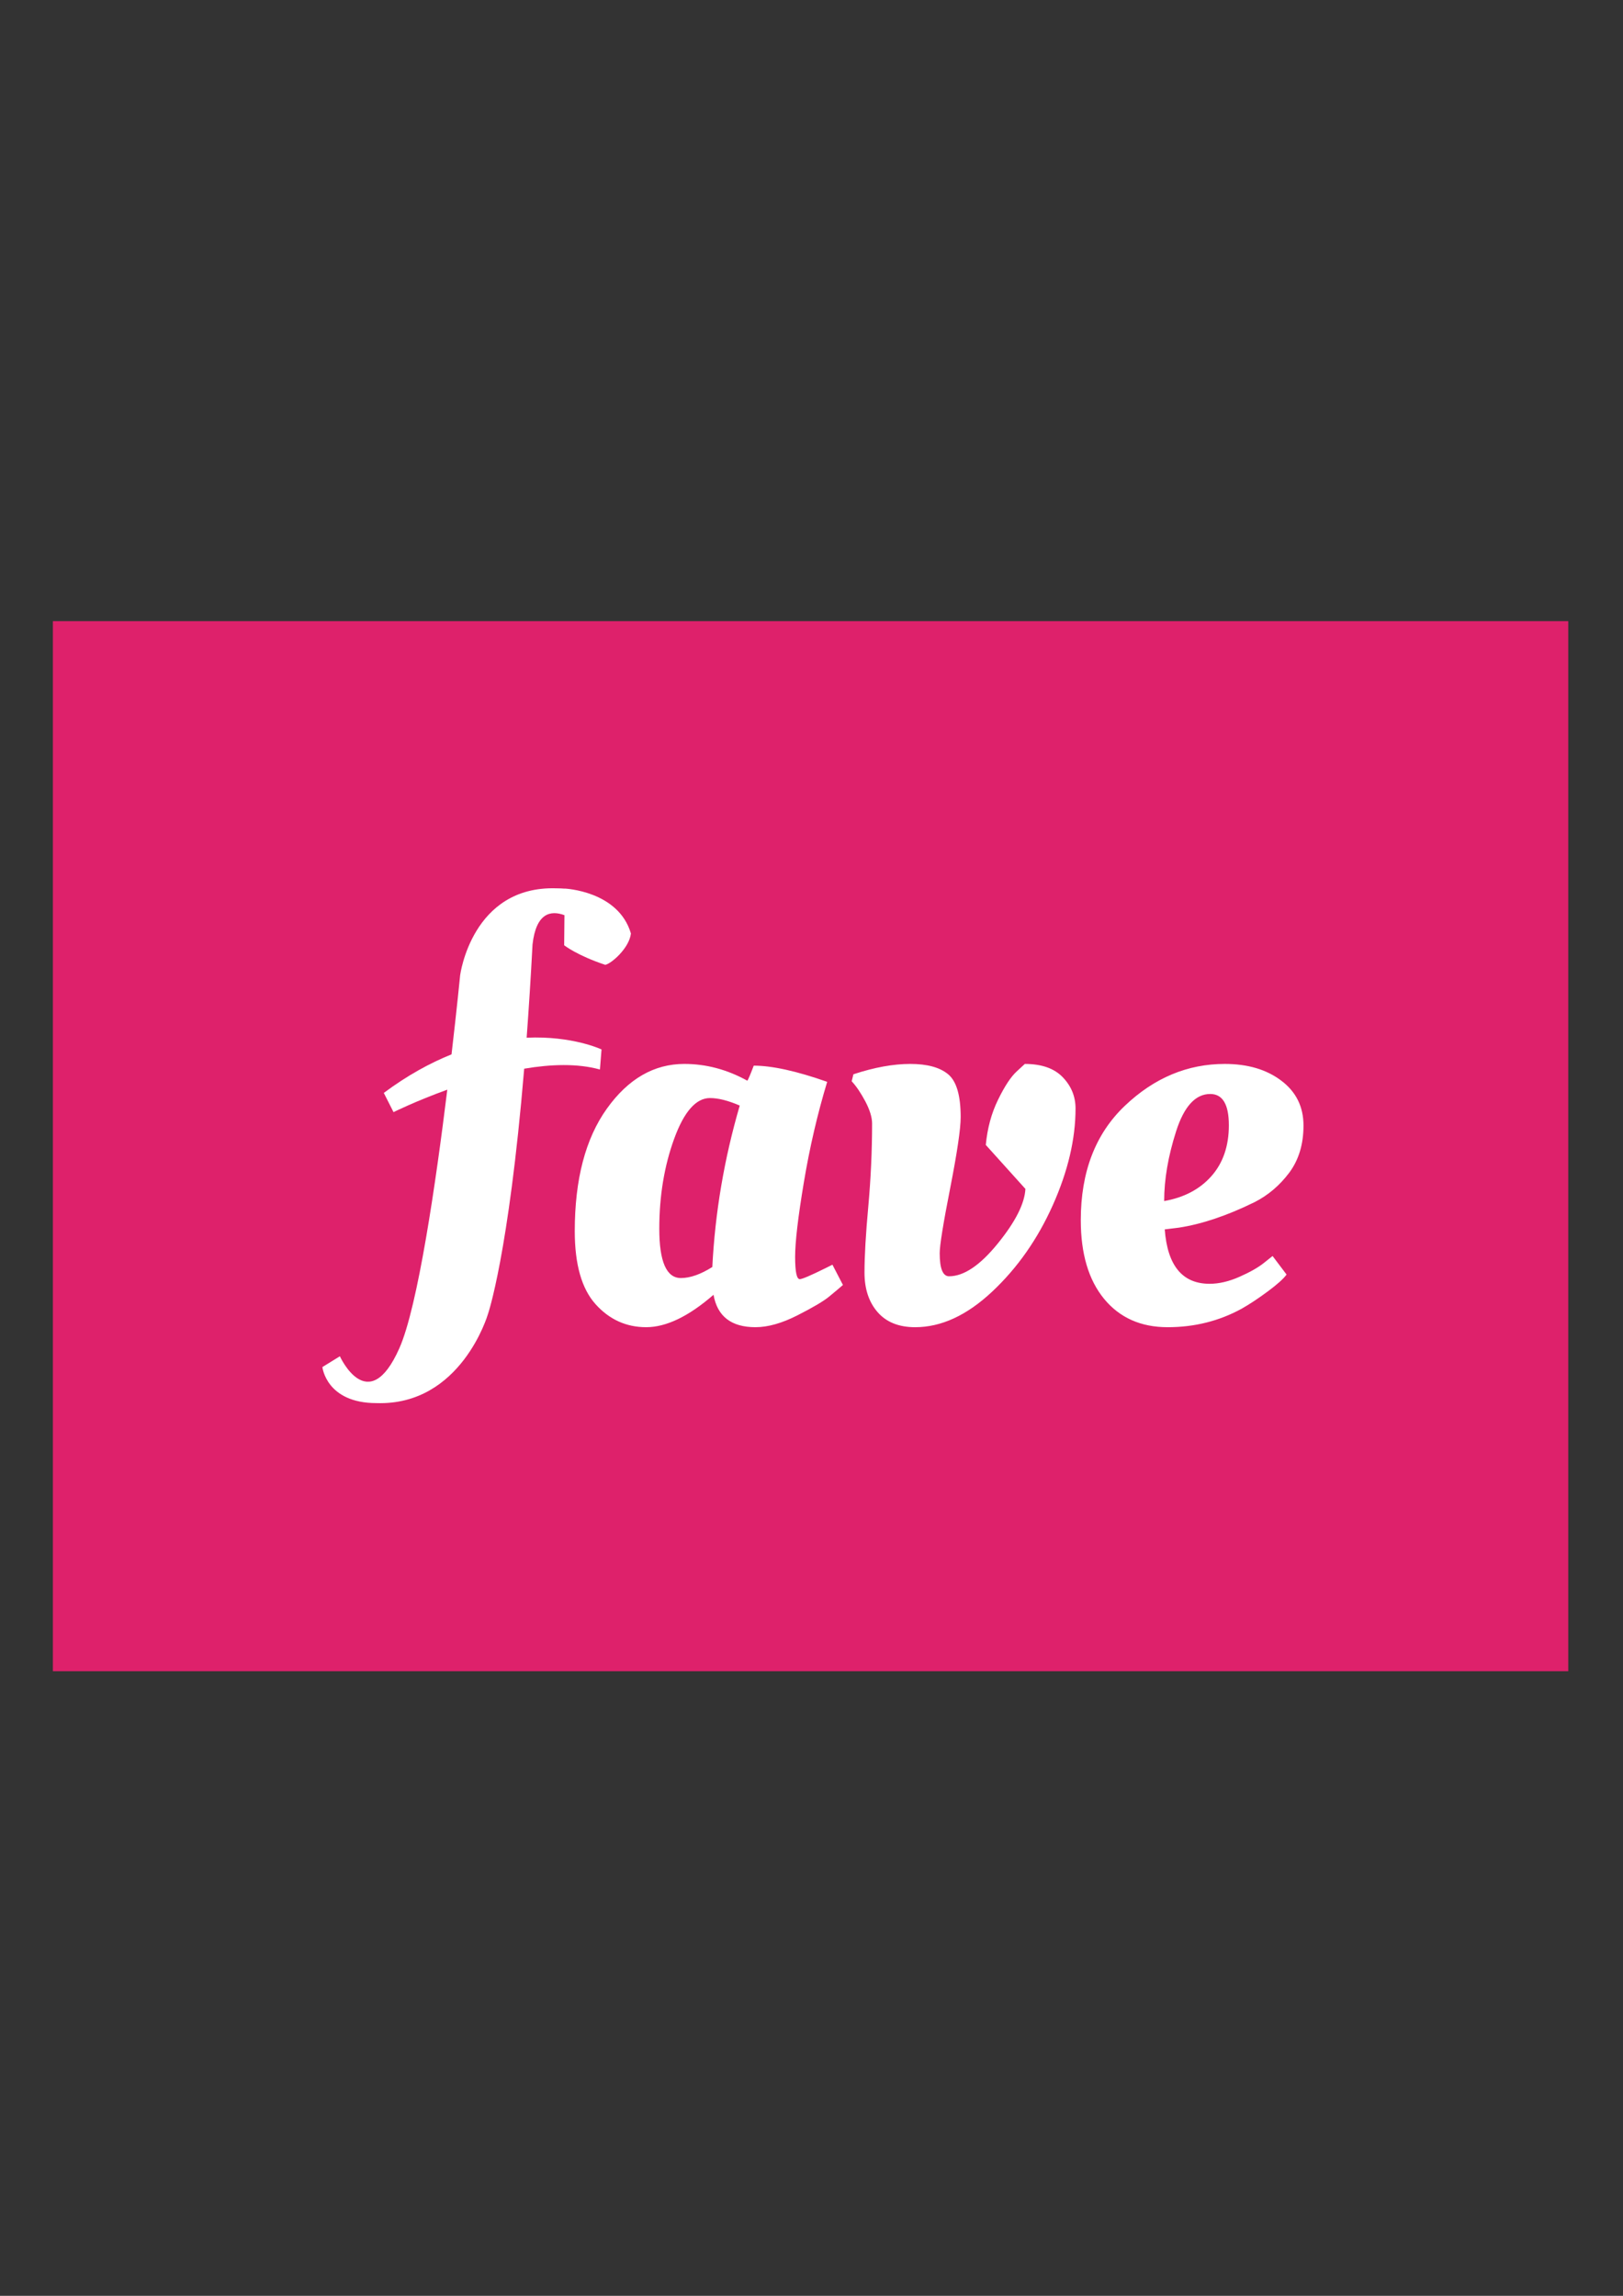
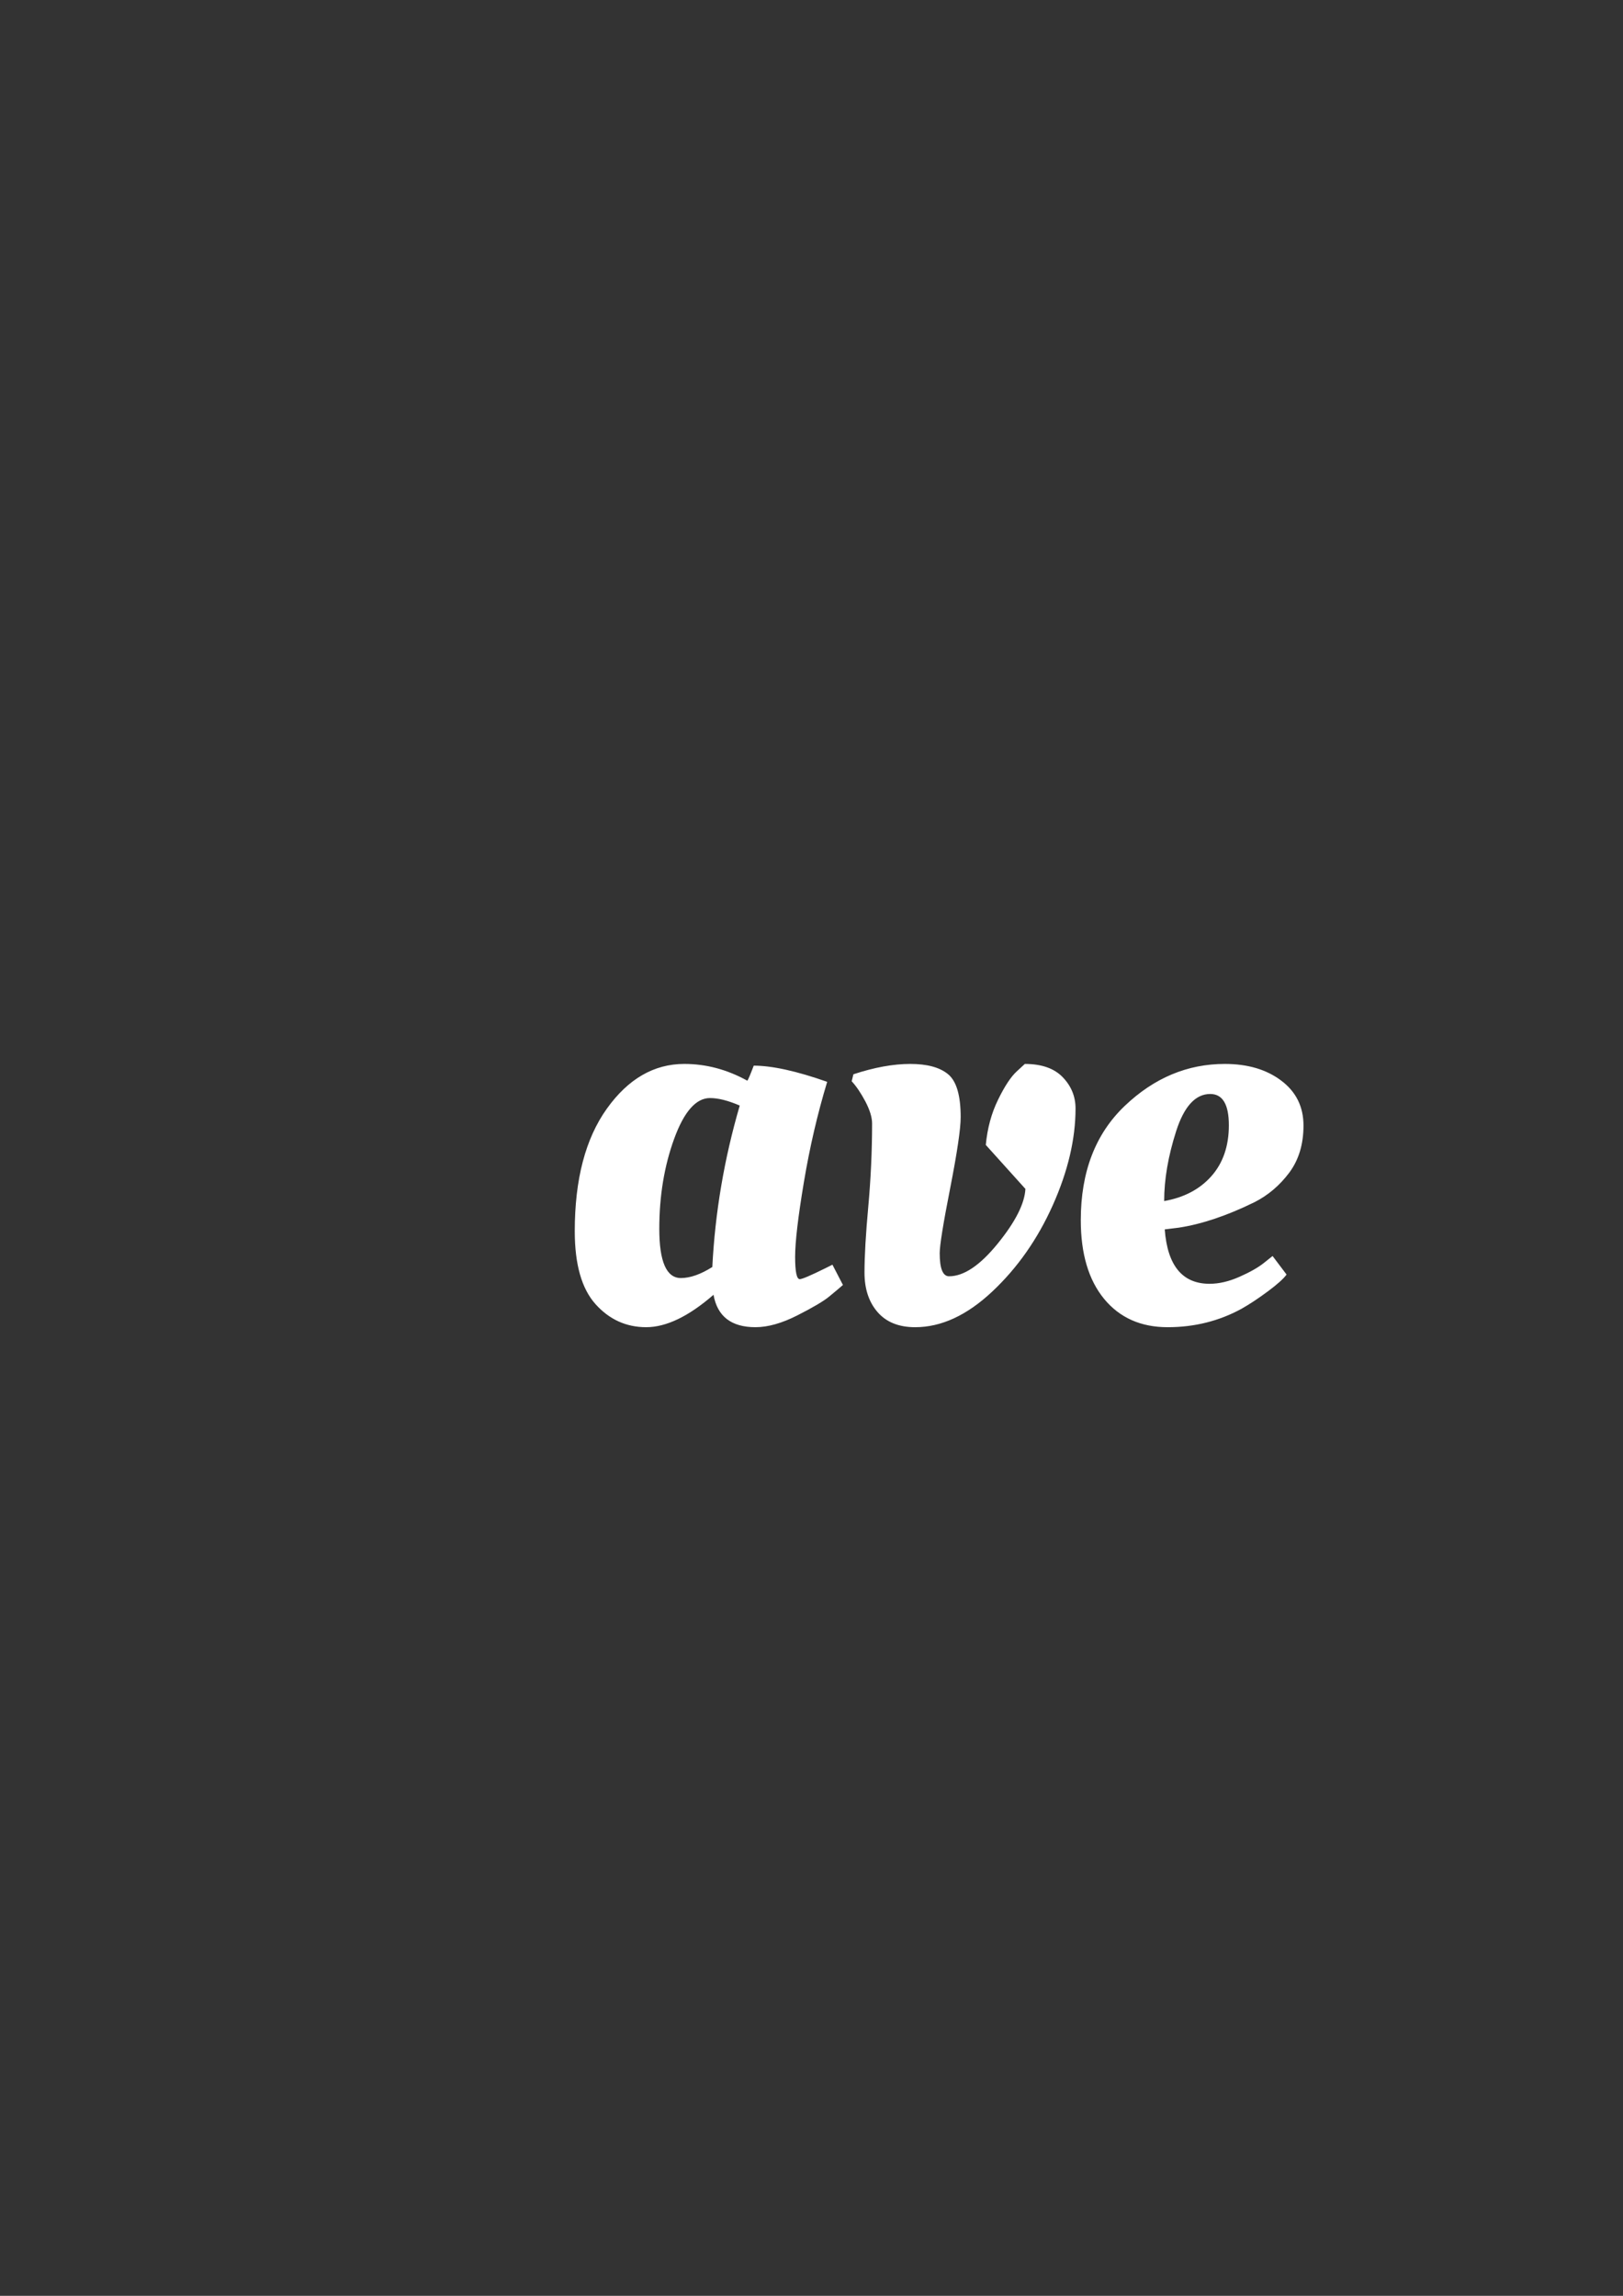
<svg xmlns="http://www.w3.org/2000/svg" version="1.1" id="Layer_1" x="0px" y="0px" viewBox="0 0 595.275 841.89" enable-background="new 0 0 595.275 841.89" xml:space="preserve">
  <rect x="0" y="0" width="595.275" height="841.89" fill="#333333" stroke="none" />
-   <rect x="19.398" y="227.768" fill="#DE216B" width="555.8" height="385.079" />
  <path fill="#FFFFFF" d="M274.09,396.293c0.3-0.272,1.068-2.124,2.364-5.511c6.699,0,15.689,1.973,26.935,5.933  c-3.554,11.744-6.414,24.013-8.552,36.827c-2.138,12.797-3.207,21.922-3.207,27.371c0,5.437,0.572,8.16,1.7,8.16  c0.874,0,4.007-1.339,9.426-4.02l2.56-1.279l3.854,7.437c-1.294,1.115-2.966,2.545-5.028,4.23  c-2.064,1.702-5.947,4.005-11.654,6.896c-5.705,2.906-10.84,4.352-15.402,4.352c-8.839,0-13.972-3.945-15.387-11.88  c-9.124,7.935-17.361,11.88-24.692,11.88c-7.348,0-13.552-2.83-18.611-8.478c-5.058-5.66-7.588-14.574-7.588-26.739  c0-18.97,3.915-33.921,11.759-44.899c7.829-10.961,17.315-16.425,28.426-16.425C258.988,390.15,266.682,392.197,274.09,396.293   M249.728,468.667c3.419,0,7.258-1.354,11.533-4.049c1.009-19.949,4.352-39.672,10.058-59.2c-4.292-1.853-7.905-2.755-10.916-2.755  c-5.12,0-9.516,4.983-13.144,14.951c-3.628,9.982-5.45,20.988-5.45,33.019C241.81,462.645,244.444,468.667,249.728,468.667   M347.76,393.944c3.071,2.56,4.592,7.799,4.592,15.719c0,4.245-1.279,12.904-3.839,25.986c-2.575,13.099-3.855,21.049-3.855,23.894  c0,5.647,1.145,8.478,3.434,8.478c5.405,0,11.352-3.99,17.84-11.984c6.505-7.995,9.878-14.68,10.163-20.055l-14.529-16.125  c0.572-6.098,2.064-11.608,4.488-16.561c2.409-4.954,4.697-8.416,6.835-10.388l2.996-2.755c6.113,0,10.765,1.611,13.897,4.862  c3.132,3.253,4.698,7.077,4.698,11.473c0,11.157-2.771,22.99-8.327,35.427c-5.571,12.467-12.978,23.036-22.253,31.738  c-9.26,8.688-18.67,13.04-28.231,13.04c-5.977,0-10.569-1.837-13.776-5.511c-3.207-3.673-4.818-8.522-4.818-14.529  c0-6.022,0.466-14.123,1.4-24.301c0.917-10.193,1.385-20.311,1.385-30.353c0-2.26-0.828-4.954-2.455-8.071  c-1.656-3.102-3.311-5.586-5.028-7.422l0.632-2.56c7.709-2.545,14.651-3.794,20.853-3.794S344.687,391.399,347.76,393.944   M396.405,447.439c0-17.691,5.375-31.663,16.14-41.917c10.782-10.267,22.992-15.372,36.679-15.372  c8.416,0,15.327,2.047,20.732,6.143c5.435,4.094,8.131,9.59,8.131,16.455c0,6.852-1.747,12.618-5.226,17.285  c-3.507,4.668-7.739,8.282-12.738,10.812c-10.116,4.967-19.377,8.069-27.793,9.35l-5.134,0.632  c0.994,13.31,6.49,19.949,16.457,19.949c3.432,0,7.06-0.843,10.914-2.545c3.841-1.7,6.852-3.388,8.975-5.088l3.207-2.56l5.133,6.805  c-1.128,1.551-3.417,3.598-6.835,6.143c-3.432,2.545-6.639,4.681-9.62,6.369c-8.267,4.531-17.315,6.79-27.163,6.79  c-9.831,0-17.6-3.464-23.307-10.388C399.253,469.361,396.405,459.739,396.405,447.439 M444.3,431.314  c4.275-4.819,6.413-11.052,6.413-18.67c0-7.65-2.273-11.474-6.835-11.474c-5.42,0-9.591,4.562-12.512,13.687  c-2.921,9.124-4.381,17.646-4.381,25.579C434.257,439.158,440.038,436.117,444.3,431.314" />
-   <path fill="#FFFFFF" d="M207.104,325.875c-0.932-0.075-1.941-0.121-2.996-0.121c-31.061-1.023-35.336,31.859-35.336,31.859  s-1.175,12.001-3.162,29.029c-7.799,3.132-16.155,7.664-24.843,14.138l3.568,7.047c0,0,8.146-4.051,19.724-8.237  c-4.215,34.314-10.795,79.528-17.585,94.825c-11.444,25.79-21.817,2.935-21.817,2.935l-6.414,3.96c0,0,1.385,13.22,19.845,13.22  c31.046,0.994,40.847-32.552,40.847-32.552s7.588-21.575,13.325-90.08c9.771-1.657,19.572-1.987,27.778,0.3l0.587-7.362  c0,0-10.629-5.058-27.463-4.305c0.768-10.405,1.507-21.772,2.154-34.178c1.296-11.533,6.609-12.648,11.714-10.75l-0.106,11.035  c0,0,4.698,3.719,15.057,7.167c2.124-0.33,8.822-6.082,9.424-11.487c-4.577-15.659-24.301-16.472-24.301-16.472V325.875z" />
</svg>